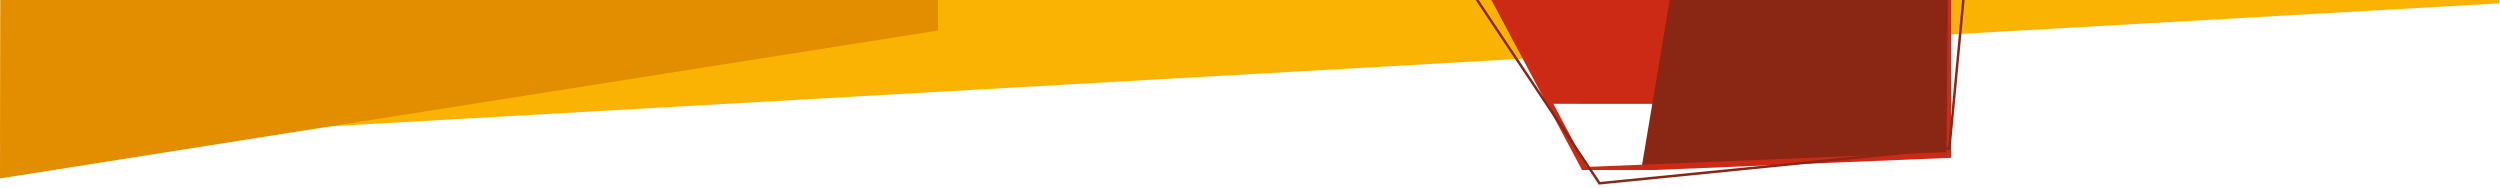
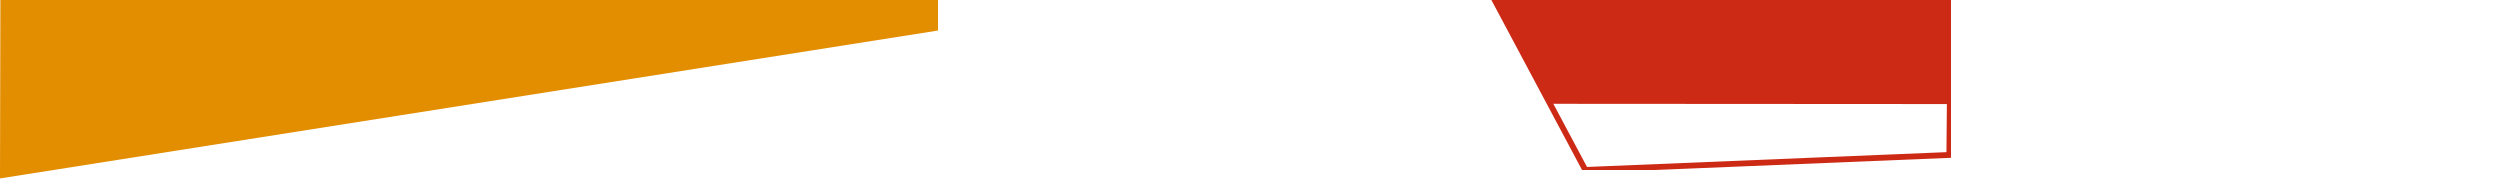
<svg xmlns="http://www.w3.org/2000/svg" xmlns:xlink="http://www.w3.org/1999/xlink" width="3001px" height="226px" viewBox="0 0 3001 226" version="1.1">
  <desc>Created with Sketch.</desc>
  <defs>
    <polygon id="path-1" points="595 0 0.3 0 0.3 204 595 204 595 4.54747351e-13" />
-     <polygon id="path-3" points="646 0 0.471 0 0.471 225 646 225 646 4.65082518e-13" />
  </defs>
  <g id="Group-2" stroke="none" stroke-width="1" fill="none" fill-rule="evenodd">
-     <polygon id="Fill-1" fill="#FAB302" points="0.831 0 0 174 3000 4.034 3000 0" />
    <polygon id="Fill-2" fill="#E38D00" points="0.475 0 0 214.182 1126 36.638 1126 0" />
    <polygon id="Fill-4" fill="#CD2A16" points="1790.986 0 1860.228 124.622 2340 124.915 2340 0" />
-     <polygon id="Fill-5" fill="#892614" points="2004.312 0 1970.606 201.087 2340 184.787 2340 0" />
    <g id="Group-8" transform="translate(1747, 0)">
      <mask id="mask-2" fill="white">
        <use xlink:href="#path-1" />
      </mask>
      <g id="Clip-7" />
      <polyline id="Stroke-6" stroke="#CD2A16" stroke-width="7" mask="url(#mask-2)" points="0.3 -88 156 204 593 186 595 -50" />
    </g>
    <g id="Group-11" transform="translate(1714, 0)">
      <mask id="mask-4" fill="white">
        <use xlink:href="#path-3" />
      </mask>
      <g id="Clip-10" />
      <polyline id="Stroke-9" stroke="#892614" stroke-width="3" mask="url(#mask-4)" points="0.471 -88 206 220 626 178 646 -34" />
    </g>
  </g>
</svg>